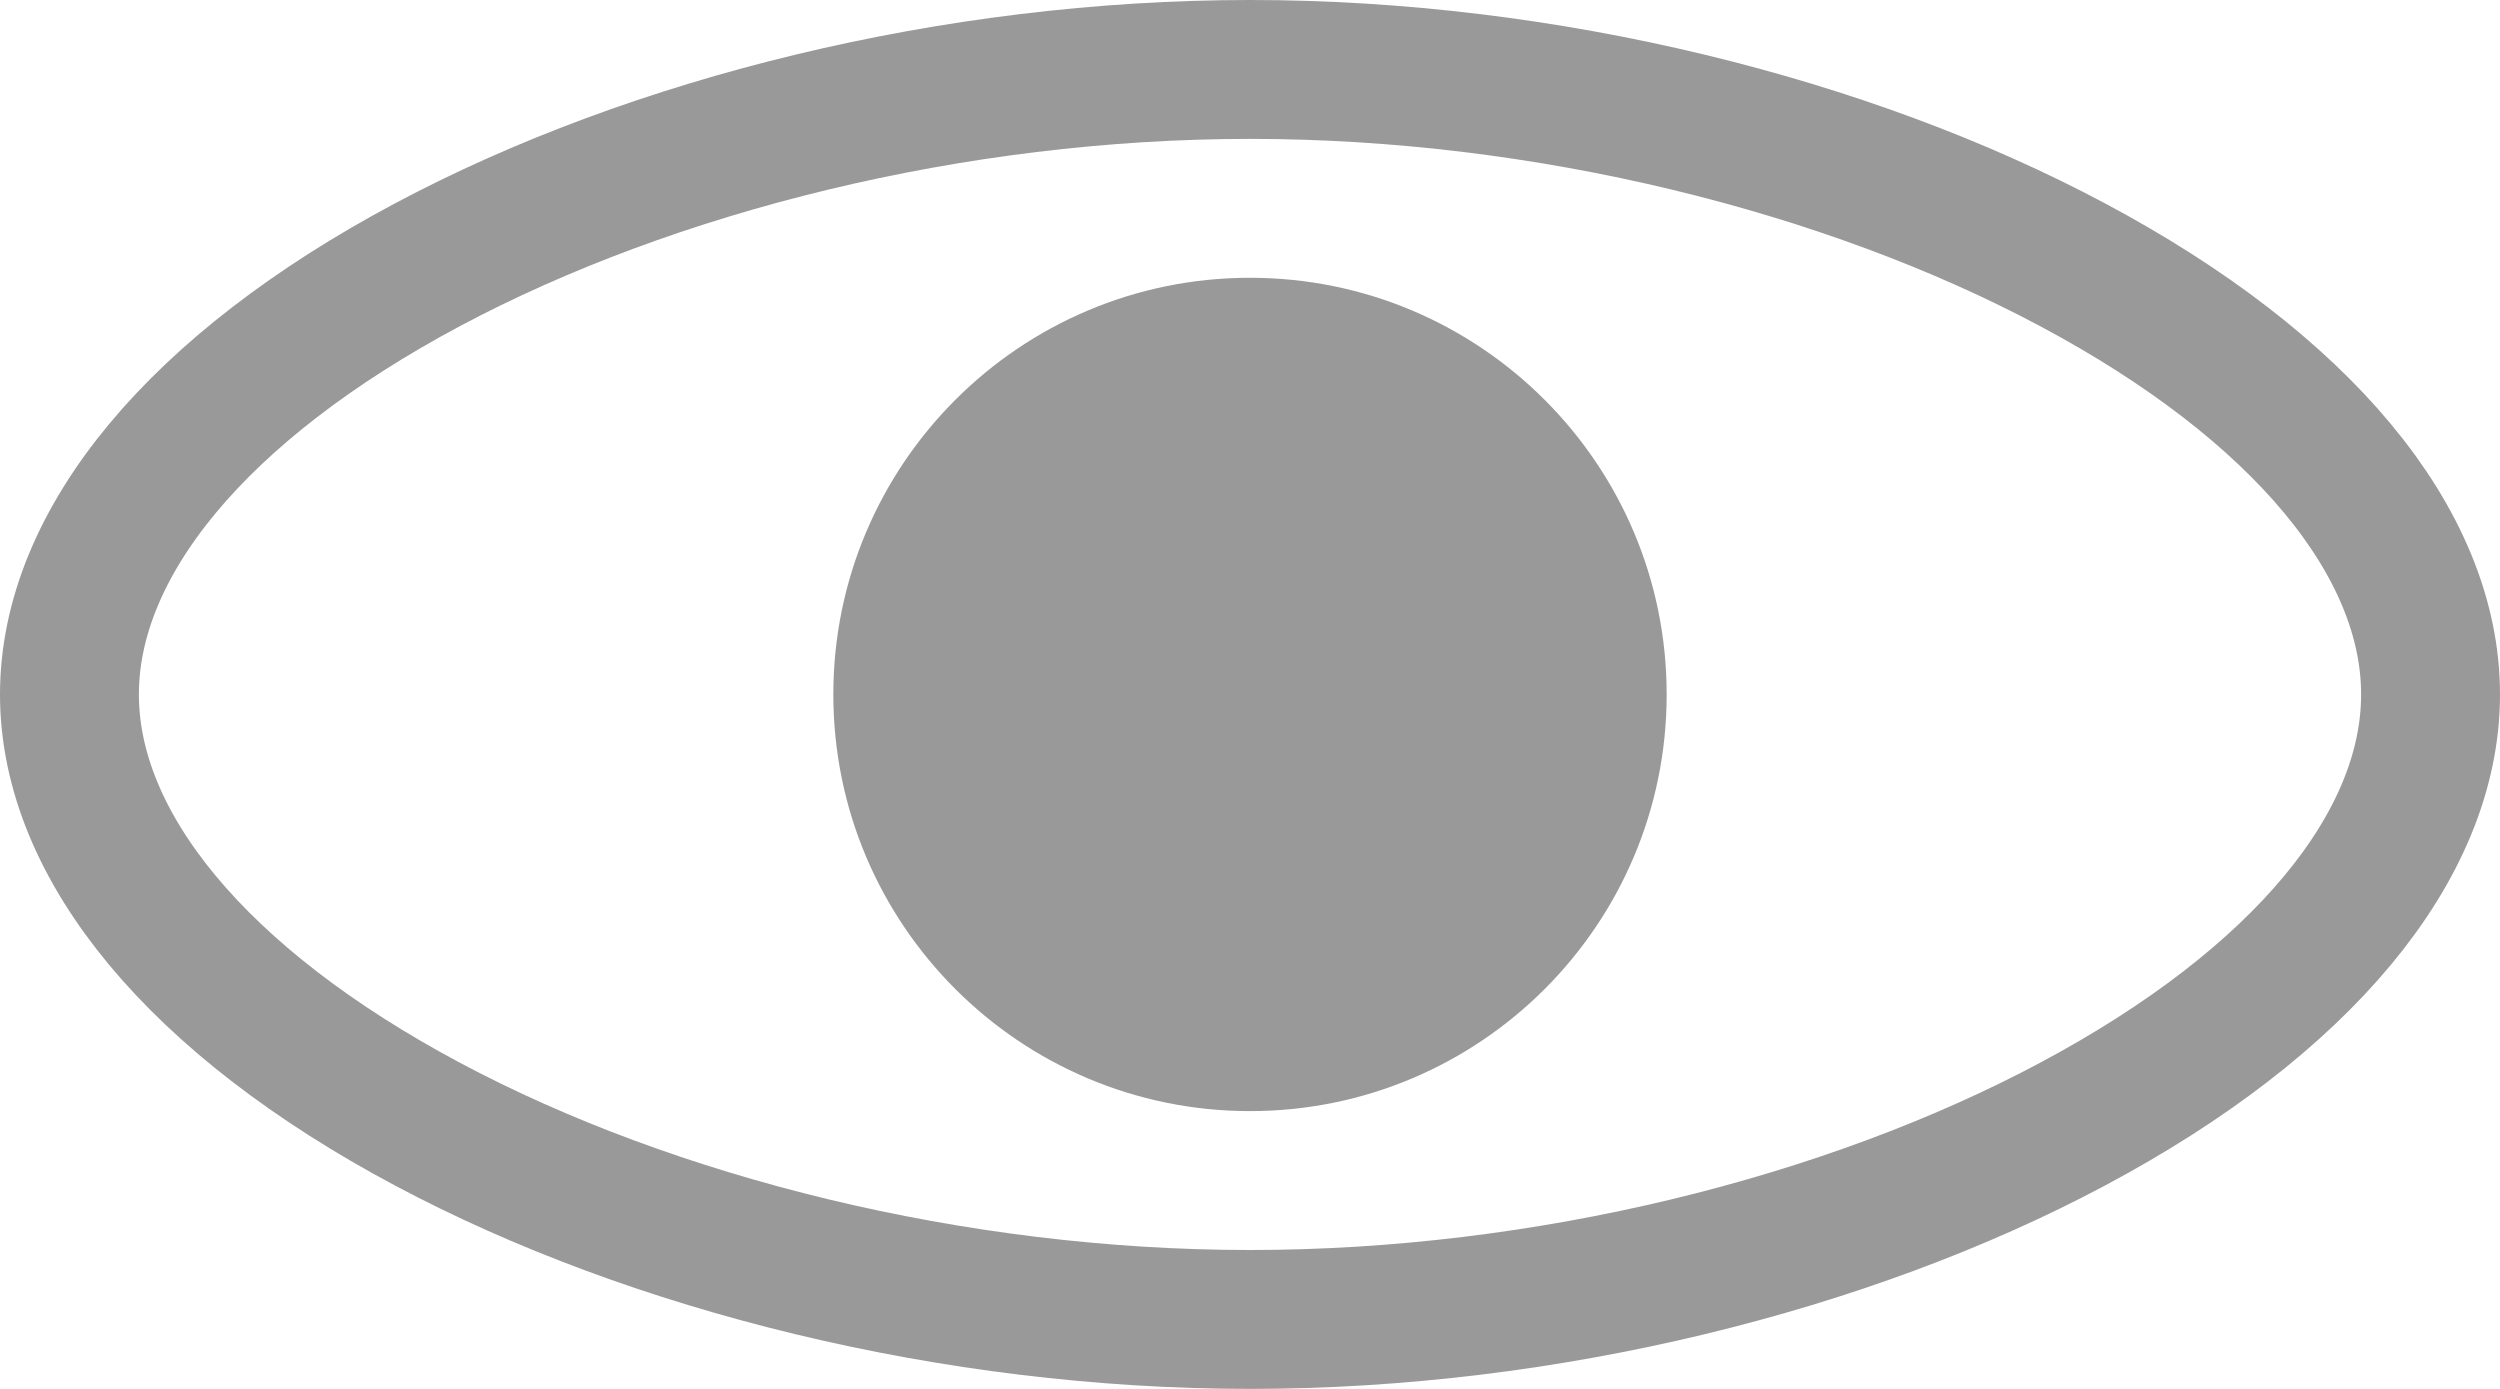
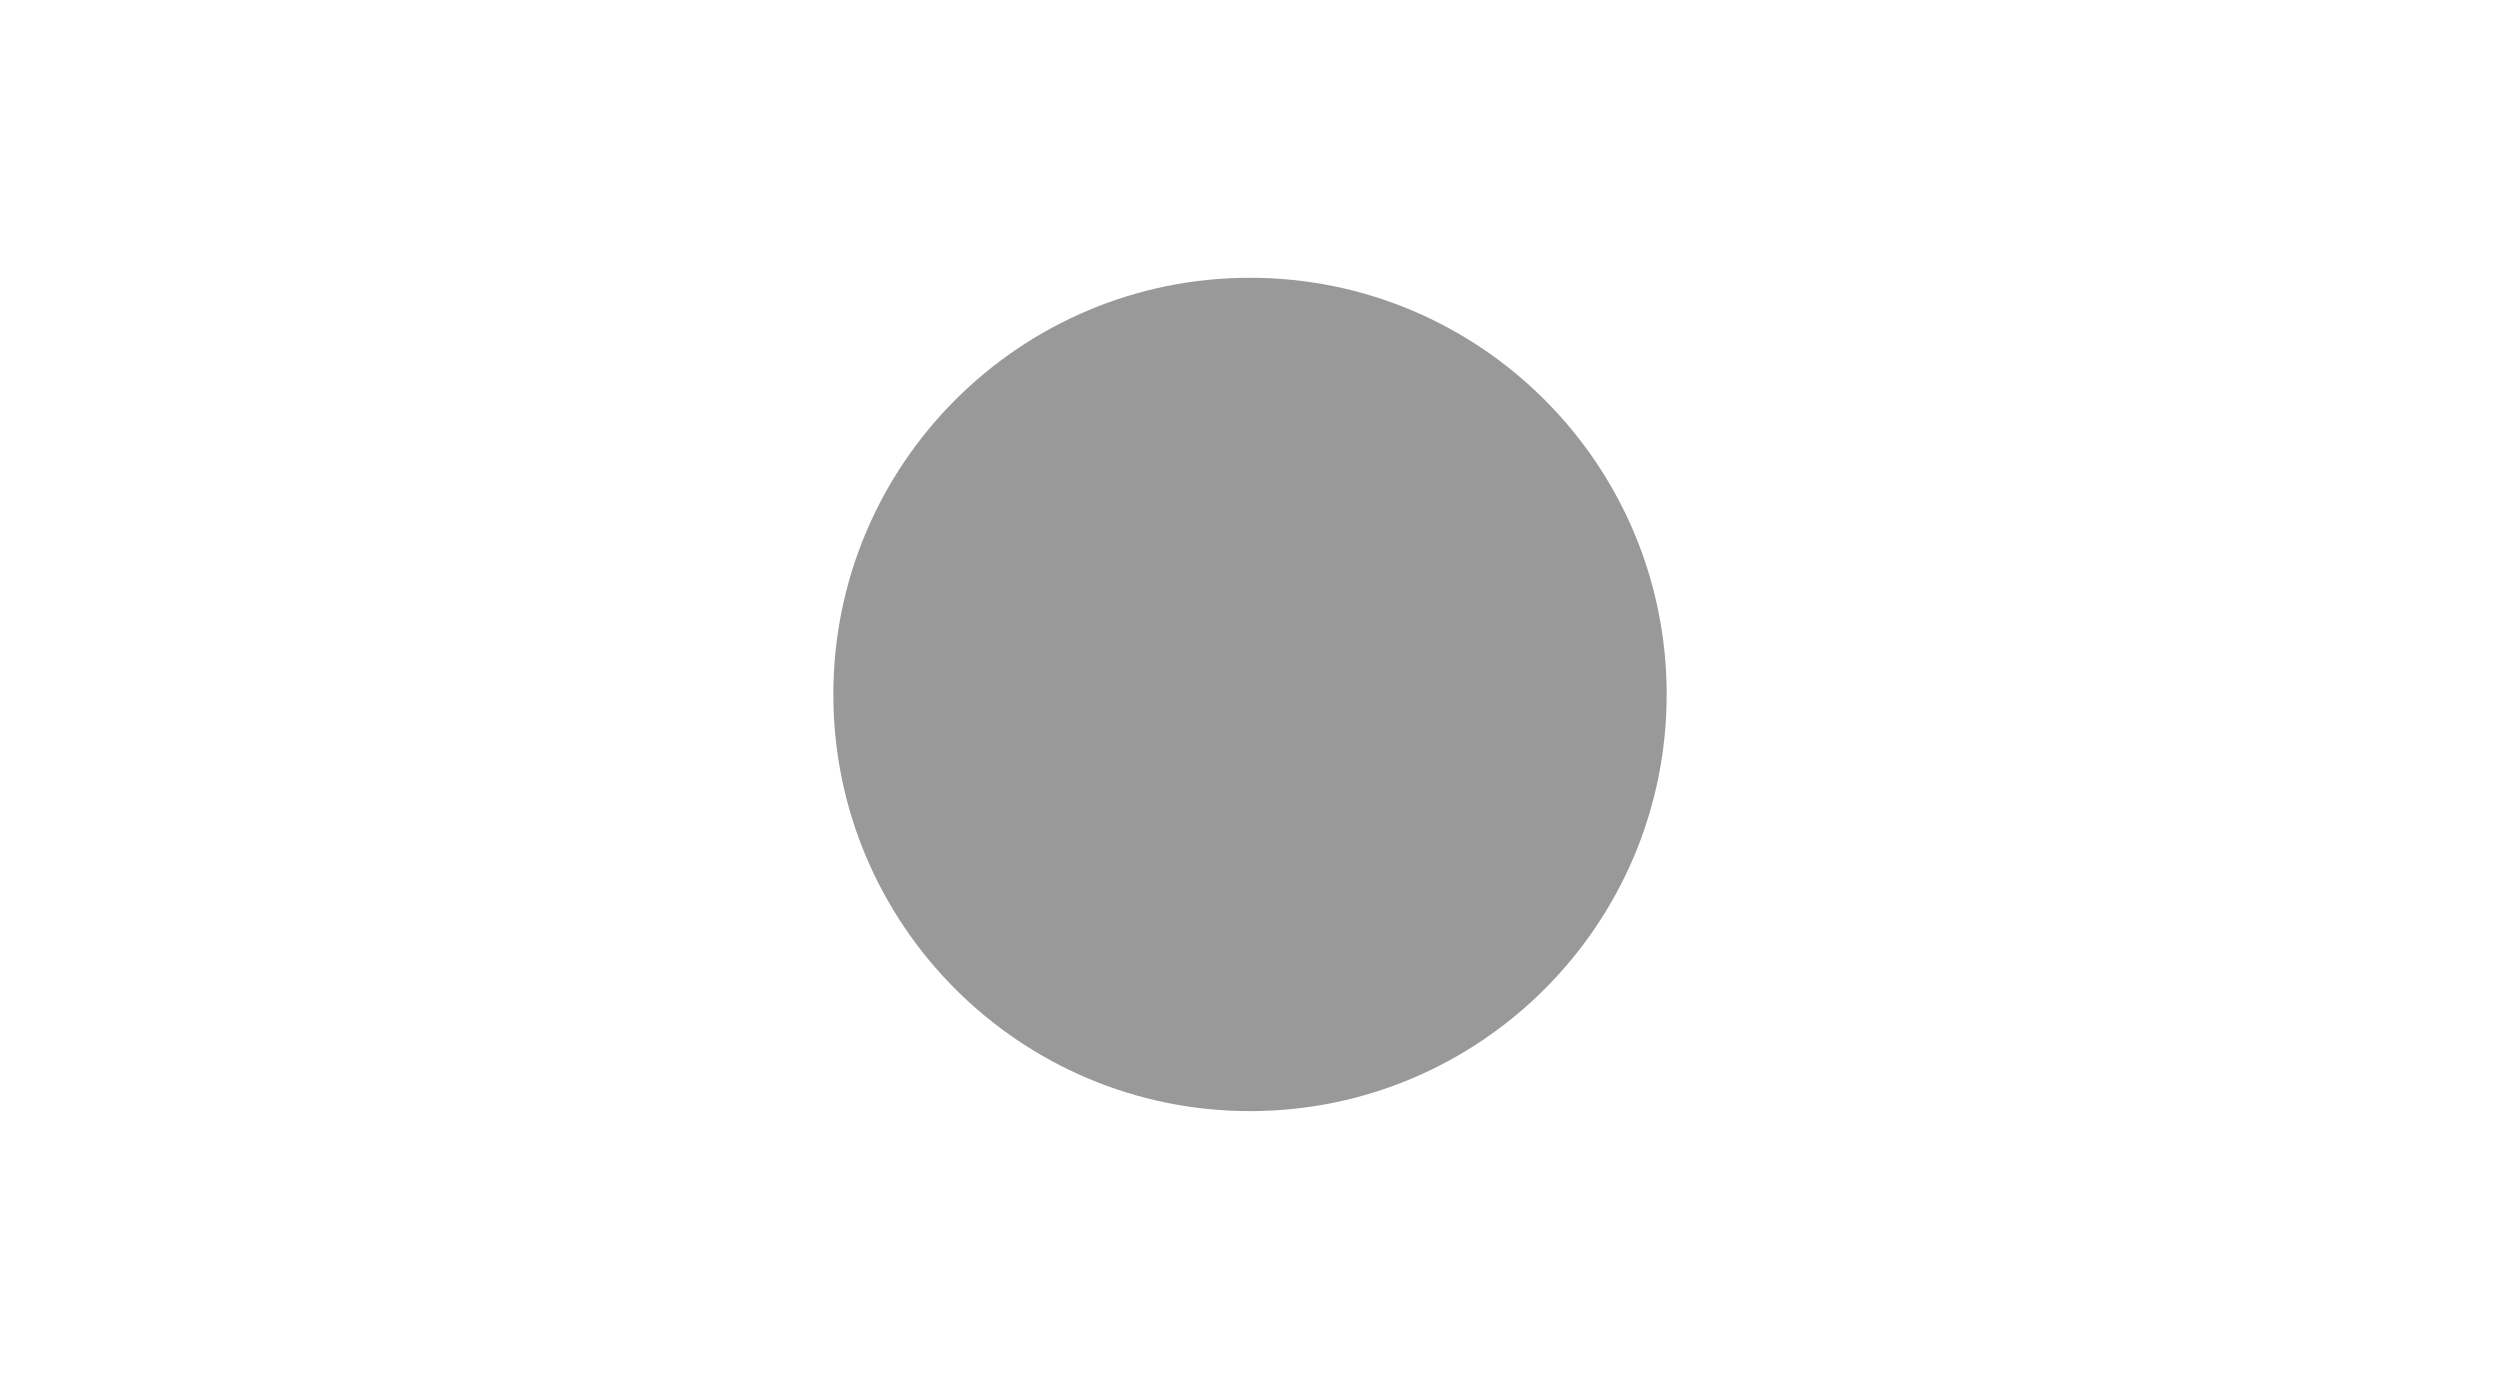
<svg xmlns="http://www.w3.org/2000/svg" width="18" height="10" viewBox="0 0 18 10" fill="none">
-   <path d="M17.5 5C17.5 6.092 16.575 7.213 14.922 8.094C13.302 8.958 11.133 9.5 9 9.5C6.867 9.5 4.699 8.958 3.078 8.094C1.425 7.213 0.5 6.092 0.5 5C0.5 3.908 1.425 2.787 3.078 1.906C4.699 1.042 6.867 0.5 9 0.5C11.133 0.5 13.302 1.042 14.922 1.906C16.575 2.787 17.5 3.908 17.5 5Z" stroke="#999" />
  <path d="M12 5C12 6.657 10.657 8 9 8C7.343 8 6 6.657 6 5C6 3.343 7.343 2 9 2C10.657 2 12 3.343 12 5Z" fill="#999" />
</svg>